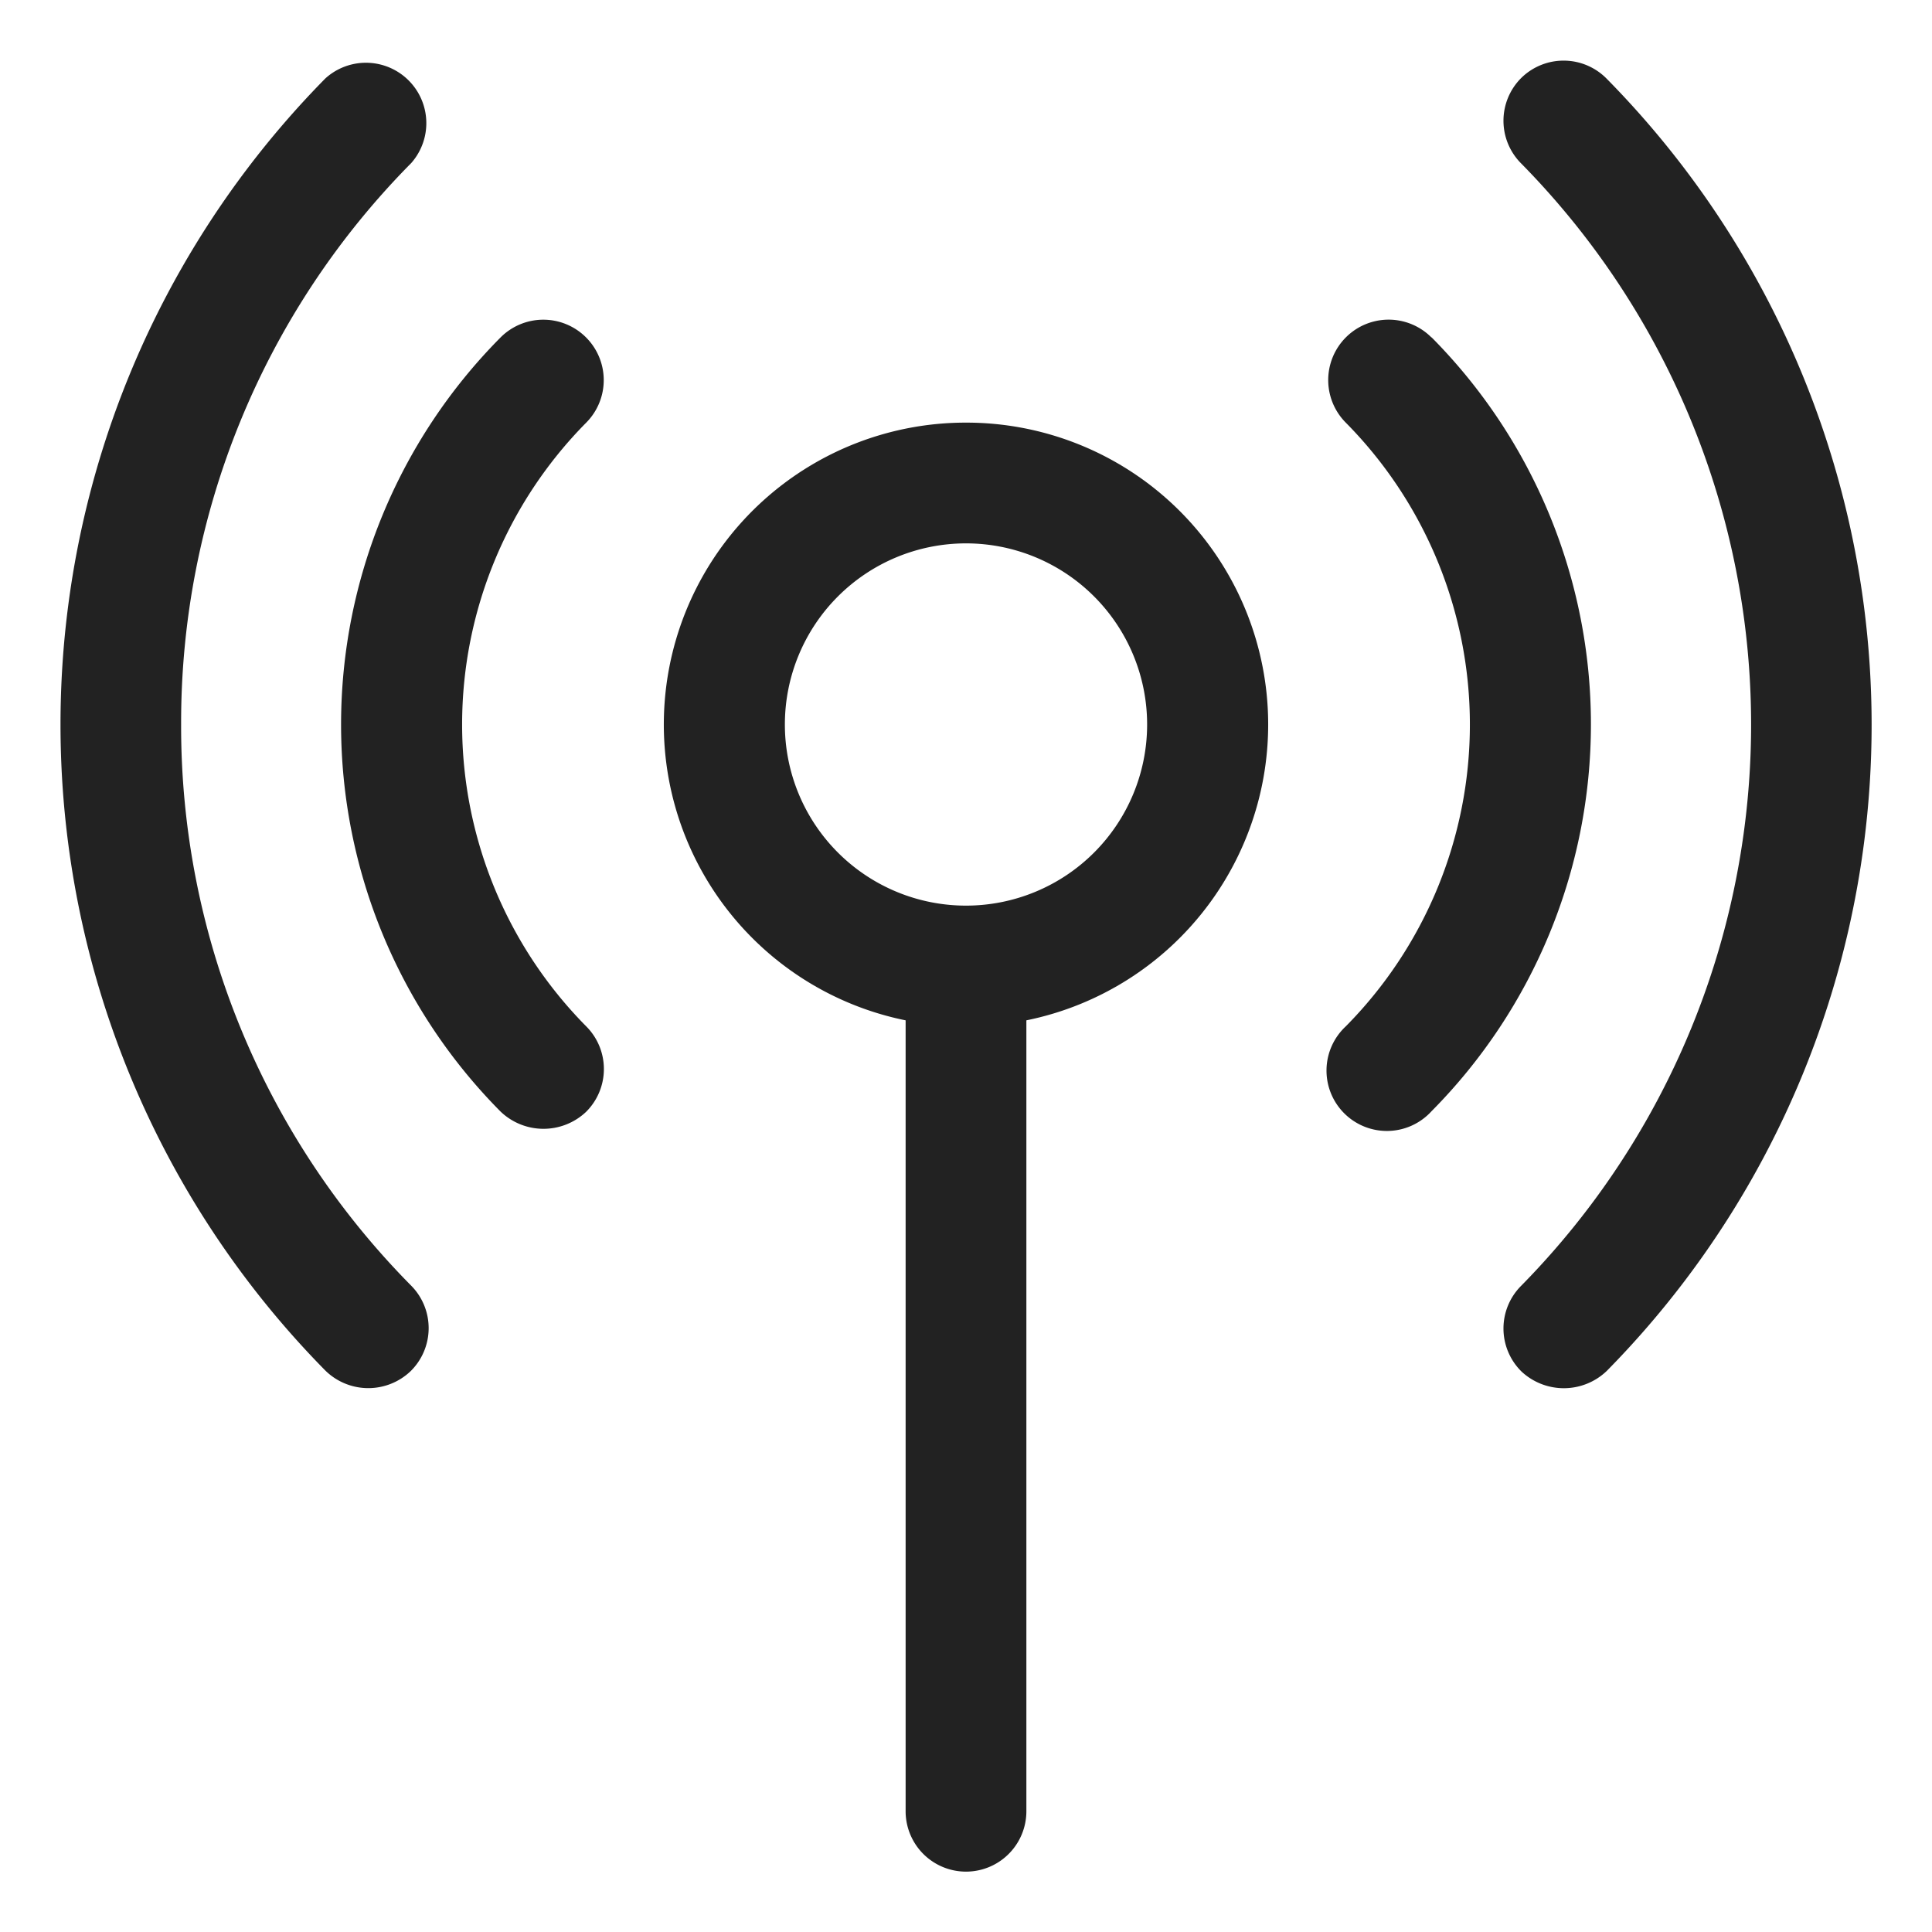
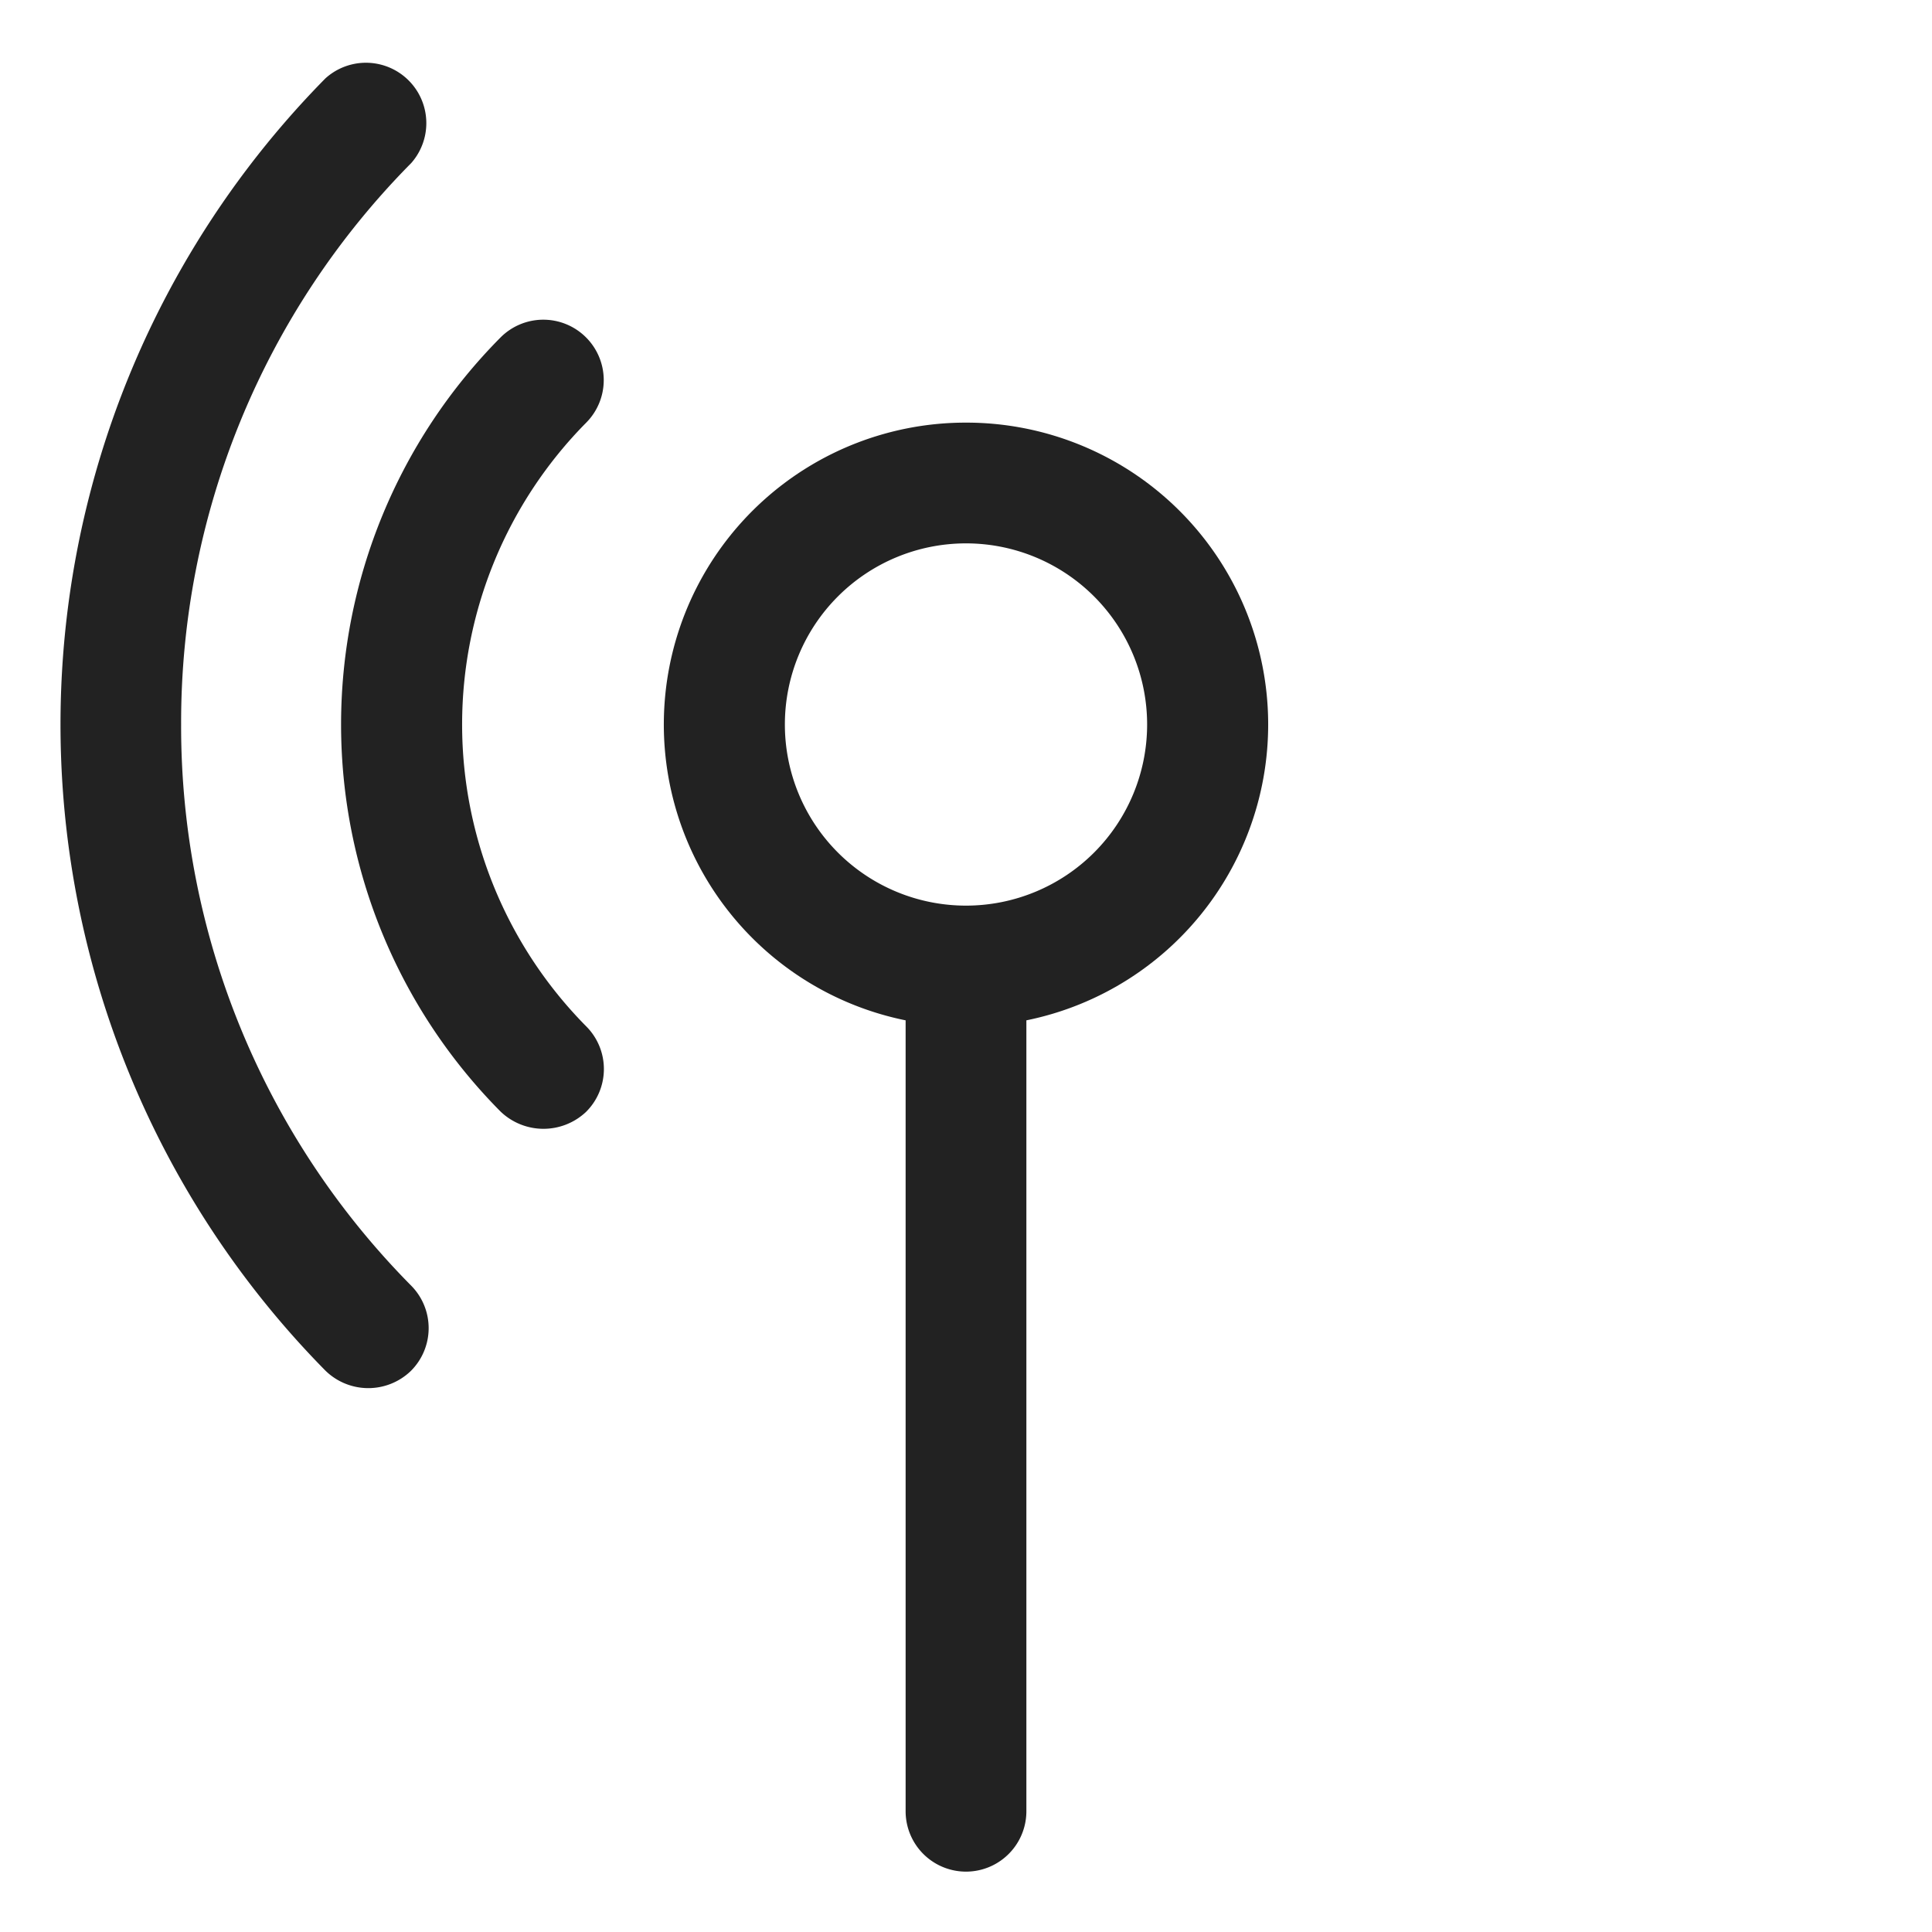
<svg xmlns="http://www.w3.org/2000/svg" id="Layer_1" viewBox="0 0 32 32" data-name="Layer 1">
-   <path d="m25.2 1.288a1 1 0 0 0 -.01 1.414 13.246 13.246 0 0 1 0 18.6 1 1 0 0 0 .01 1.414 1.027 1.027 0 0 0 1.414-.01 15.245 15.245 0 0 0 0-21.4 1 1 0 0 0 -1.414-.018z" fill="#000000" style="fill: rgb(34, 34, 34);" />
-   <path d="m23.71 5.59a1 1 0 1 0 -1.42 1.41 7.108 7.108 0 0 1 0 10 1 1 0 1 0 1.42 1.406 9.1 9.1 0 0 0 0-12.82z" fill="#000000" style="fill: rgb(34, 34, 34);" />
  <path d="m3 12a13.163 13.163 0 0 1 3.812-9.3 1 1 0 0 0 -1.424-1.4 15.245 15.245 0 0 0 0 21.4 1.015 1.015 0 0 0 1.414.01 1 1 0 0 0 .01-1.414 13.163 13.163 0 0 1 -3.812-9.296z" fill="#000000" style="fill: rgb(34, 34, 34);" />
  <path d="m9.7 5.582a1 1 0 0 0 -1.41.008 9.1 9.1 0 0 0 0 12.82 1.027 1.027 0 0 0 1.415.008 1 1 0 0 0 .005-1.418 7.108 7.108 0 0 1 0-10 1 1 0 0 0 -.01-1.418z" fill="#000000" style="fill: rgb(34, 34, 34);" />
  <path d="m16 7a5 5 0 0 0 -1 9.9v13.1a1 1 0 0 0 2 0v-13.1a5 5 0 0 0 -1-9.9zm0 8a3 3 0 1 1 3-3 3 3 0 0 1 -3 3z" fill="#000000" style="fill: rgb(34, 34, 34);" />
</svg>